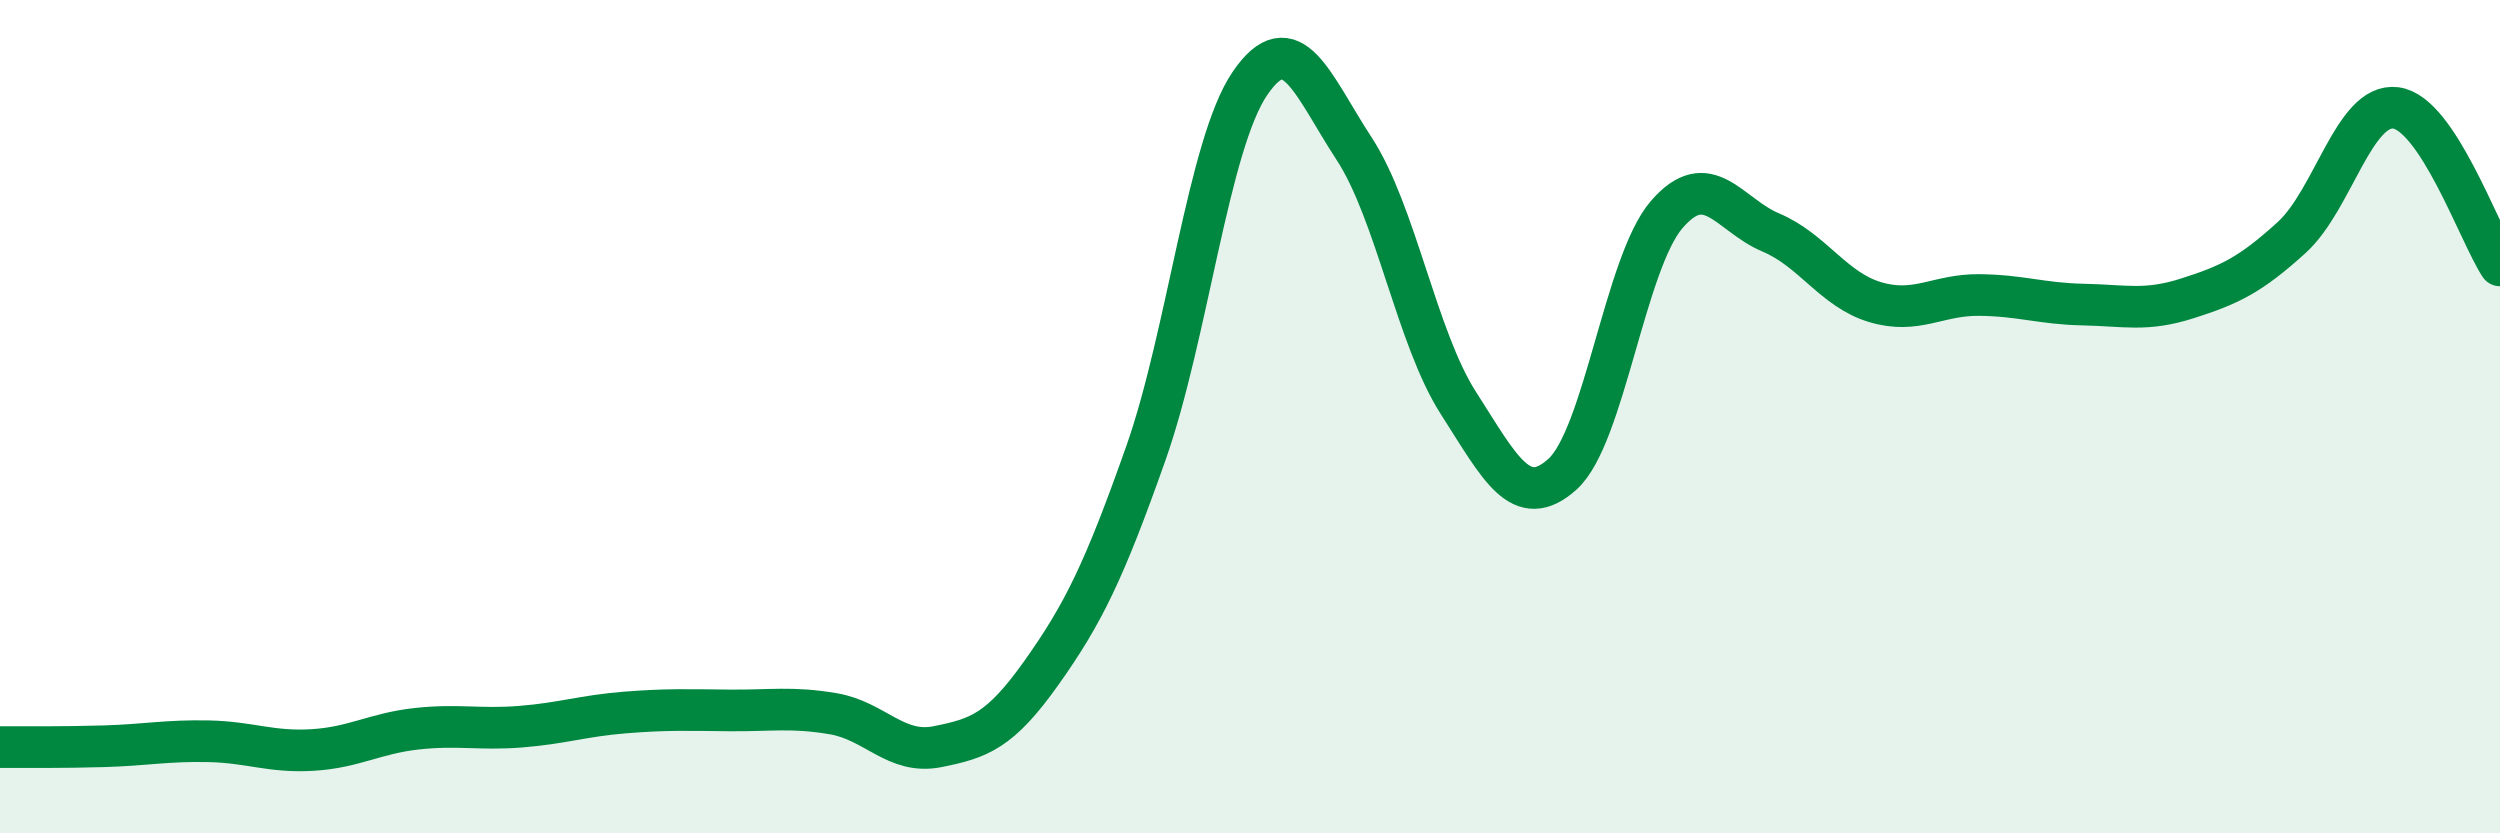
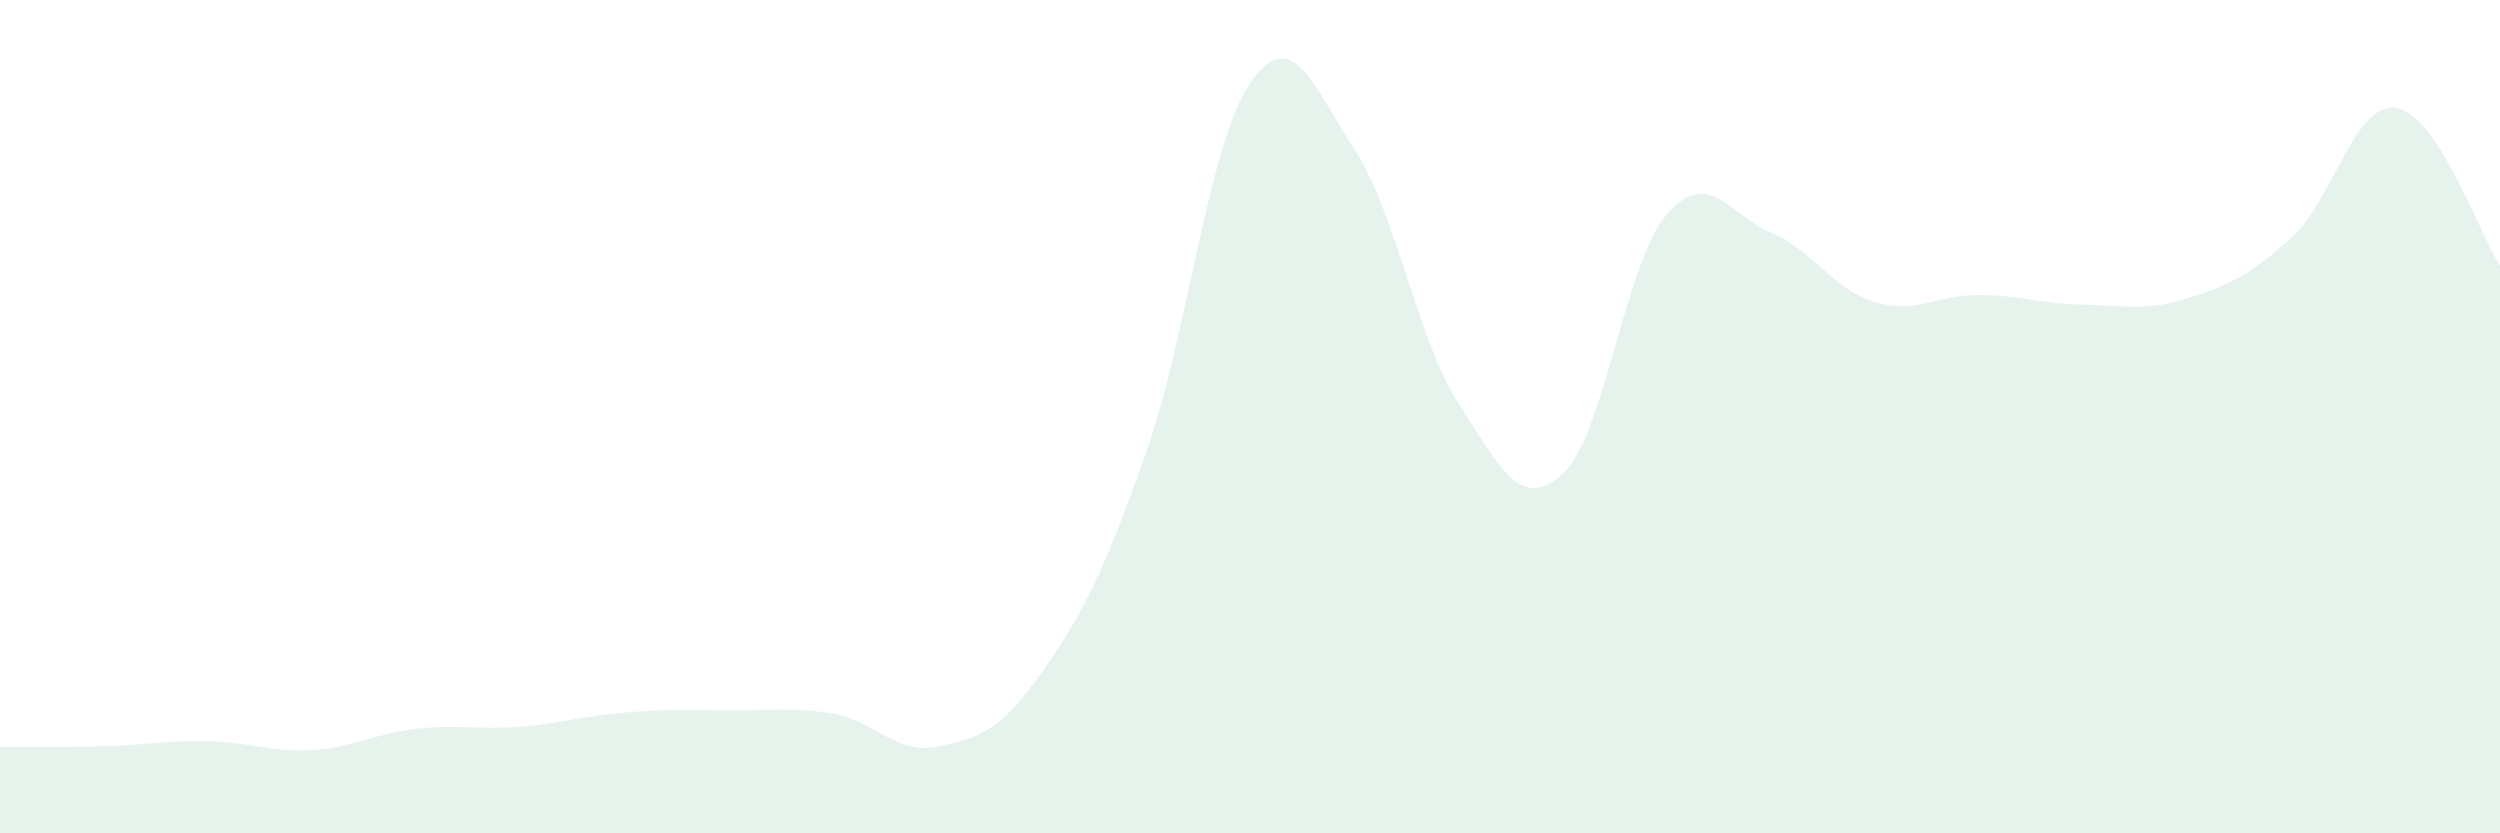
<svg xmlns="http://www.w3.org/2000/svg" width="60" height="20" viewBox="0 0 60 20">
  <path d="M 0,17.93 C 0.5,17.93 1.5,17.94 2.5,17.91 C 3.5,17.88 4,17.77 5,17.79 C 6,17.81 6.5,18.06 7.5,18 C 8.5,17.94 9,17.6 10,17.49 C 11,17.38 11.5,17.52 12.5,17.44 C 13.5,17.36 14,17.18 15,17.1 C 16,17.02 16.5,17.04 17.5,17.05 C 18.5,17.06 19,16.96 20,17.13 C 21,17.3 21.5,18.12 22.5,17.92 C 23.5,17.72 24,17.55 25,16.14 C 26,14.73 26.5,13.71 27.5,10.88 C 28.5,8.05 29,3.46 30,2 C 31,0.54 31.5,2.04 32.5,3.57 C 33.5,5.1 34,8.11 35,9.67 C 36,11.23 36.5,12.28 37.5,11.38 C 38.5,10.48 39,6.31 40,5.15 C 41,3.99 41.5,5.16 42.5,5.58 C 43.5,6 44,6.95 45,7.25 C 46,7.55 46.5,7.07 47.5,7.08 C 48.5,7.09 49,7.29 50,7.31 C 51,7.33 51.5,7.48 52.5,7.16 C 53.5,6.84 54,6.61 55,5.7 C 56,4.79 56.5,2.46 57.5,2.59 C 58.5,2.72 59.5,5.61 60,6.37L60 20L0 20Z" fill="#008740" opacity="0.1" stroke-linecap="round" stroke-linejoin="round" />
-   <path d="M 0,17.93 C 0.5,17.93 1.5,17.94 2.5,17.91 C 3.5,17.88 4,17.77 5,17.79 C 6,17.81 6.5,18.06 7.5,18 C 8.5,17.94 9,17.6 10,17.49 C 11,17.38 11.5,17.52 12.5,17.44 C 13.5,17.36 14,17.18 15,17.1 C 16,17.02 16.5,17.04 17.5,17.05 C 18.5,17.06 19,16.96 20,17.13 C 21,17.3 21.5,18.12 22.5,17.92 C 23.5,17.72 24,17.55 25,16.14 C 26,14.73 26.5,13.71 27.5,10.88 C 28.5,8.05 29,3.46 30,2 C 31,0.54 31.5,2.04 32.5,3.57 C 33.5,5.1 34,8.11 35,9.67 C 36,11.23 36.5,12.28 37.5,11.38 C 38.5,10.48 39,6.31 40,5.15 C 41,3.99 41.5,5.16 42.5,5.58 C 43.5,6 44,6.95 45,7.25 C 46,7.55 46.5,7.07 47.5,7.08 C 48.5,7.09 49,7.29 50,7.31 C 51,7.33 51.5,7.48 52.5,7.16 C 53.5,6.84 54,6.61 55,5.7 C 56,4.79 56.5,2.46 57.5,2.59 C 58.5,2.72 59.5,5.61 60,6.37" stroke="#008740" stroke-width="1" fill="none" stroke-linecap="round" stroke-linejoin="round" />
</svg>